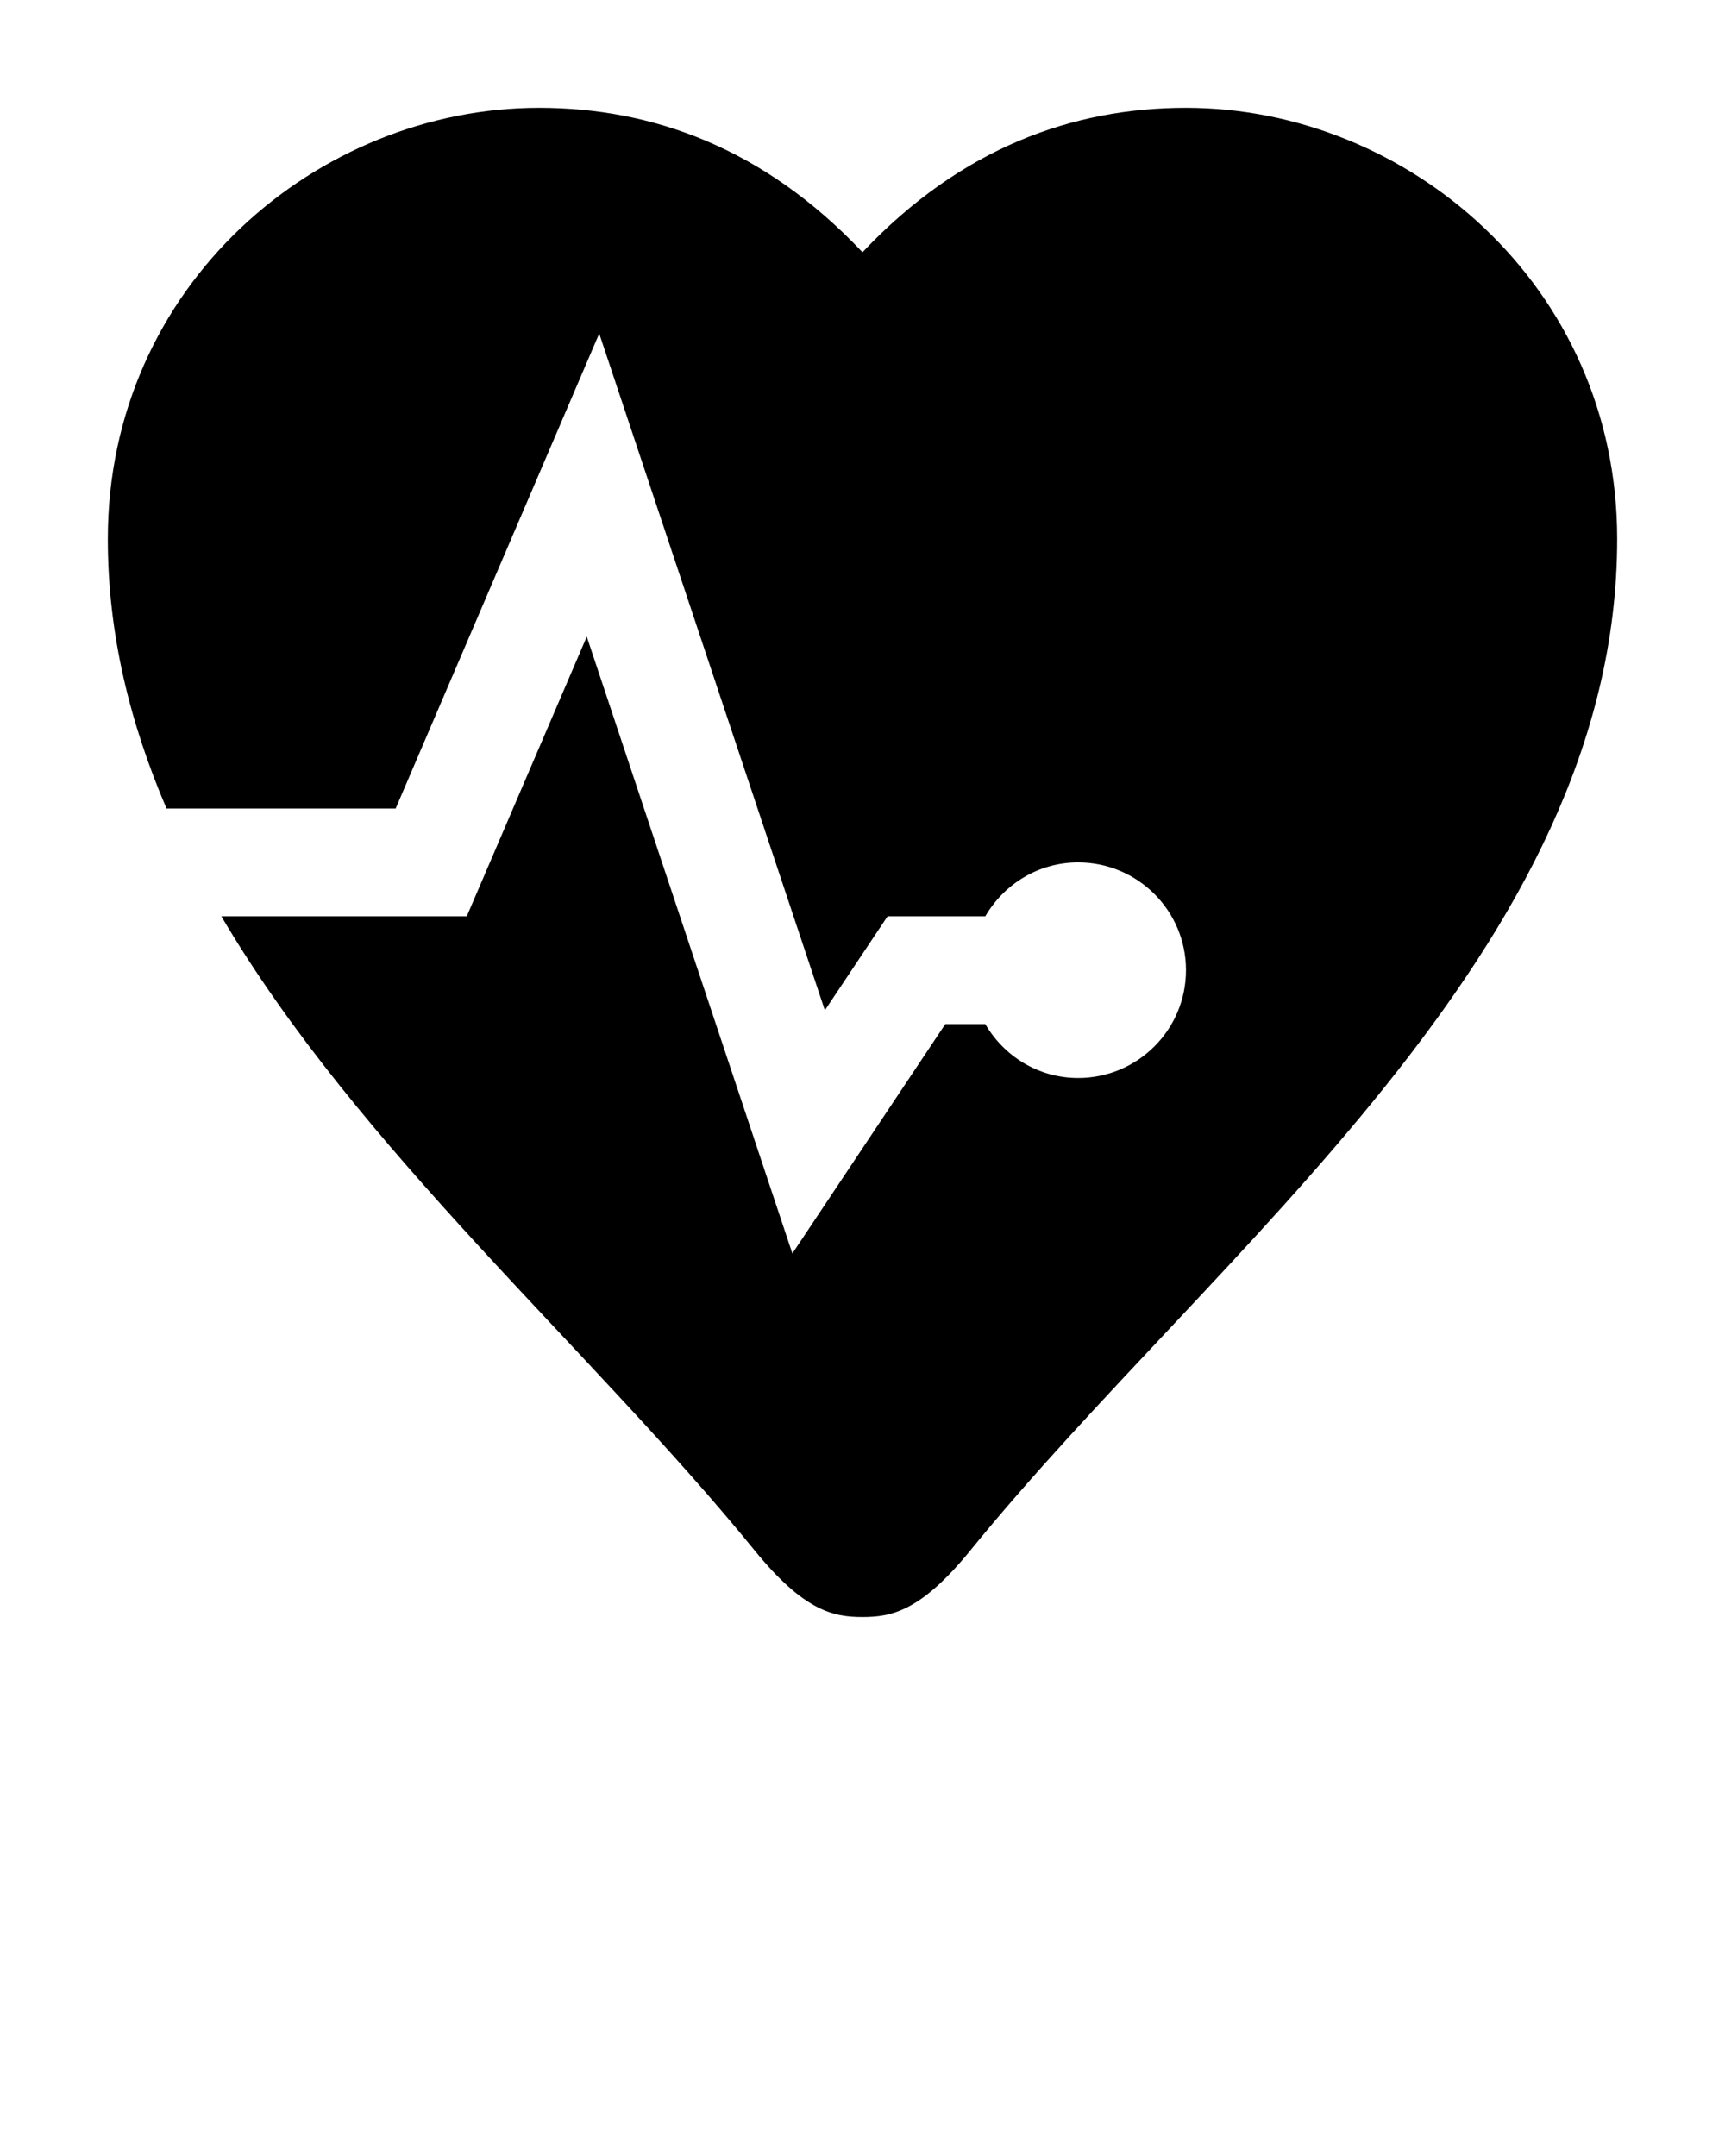
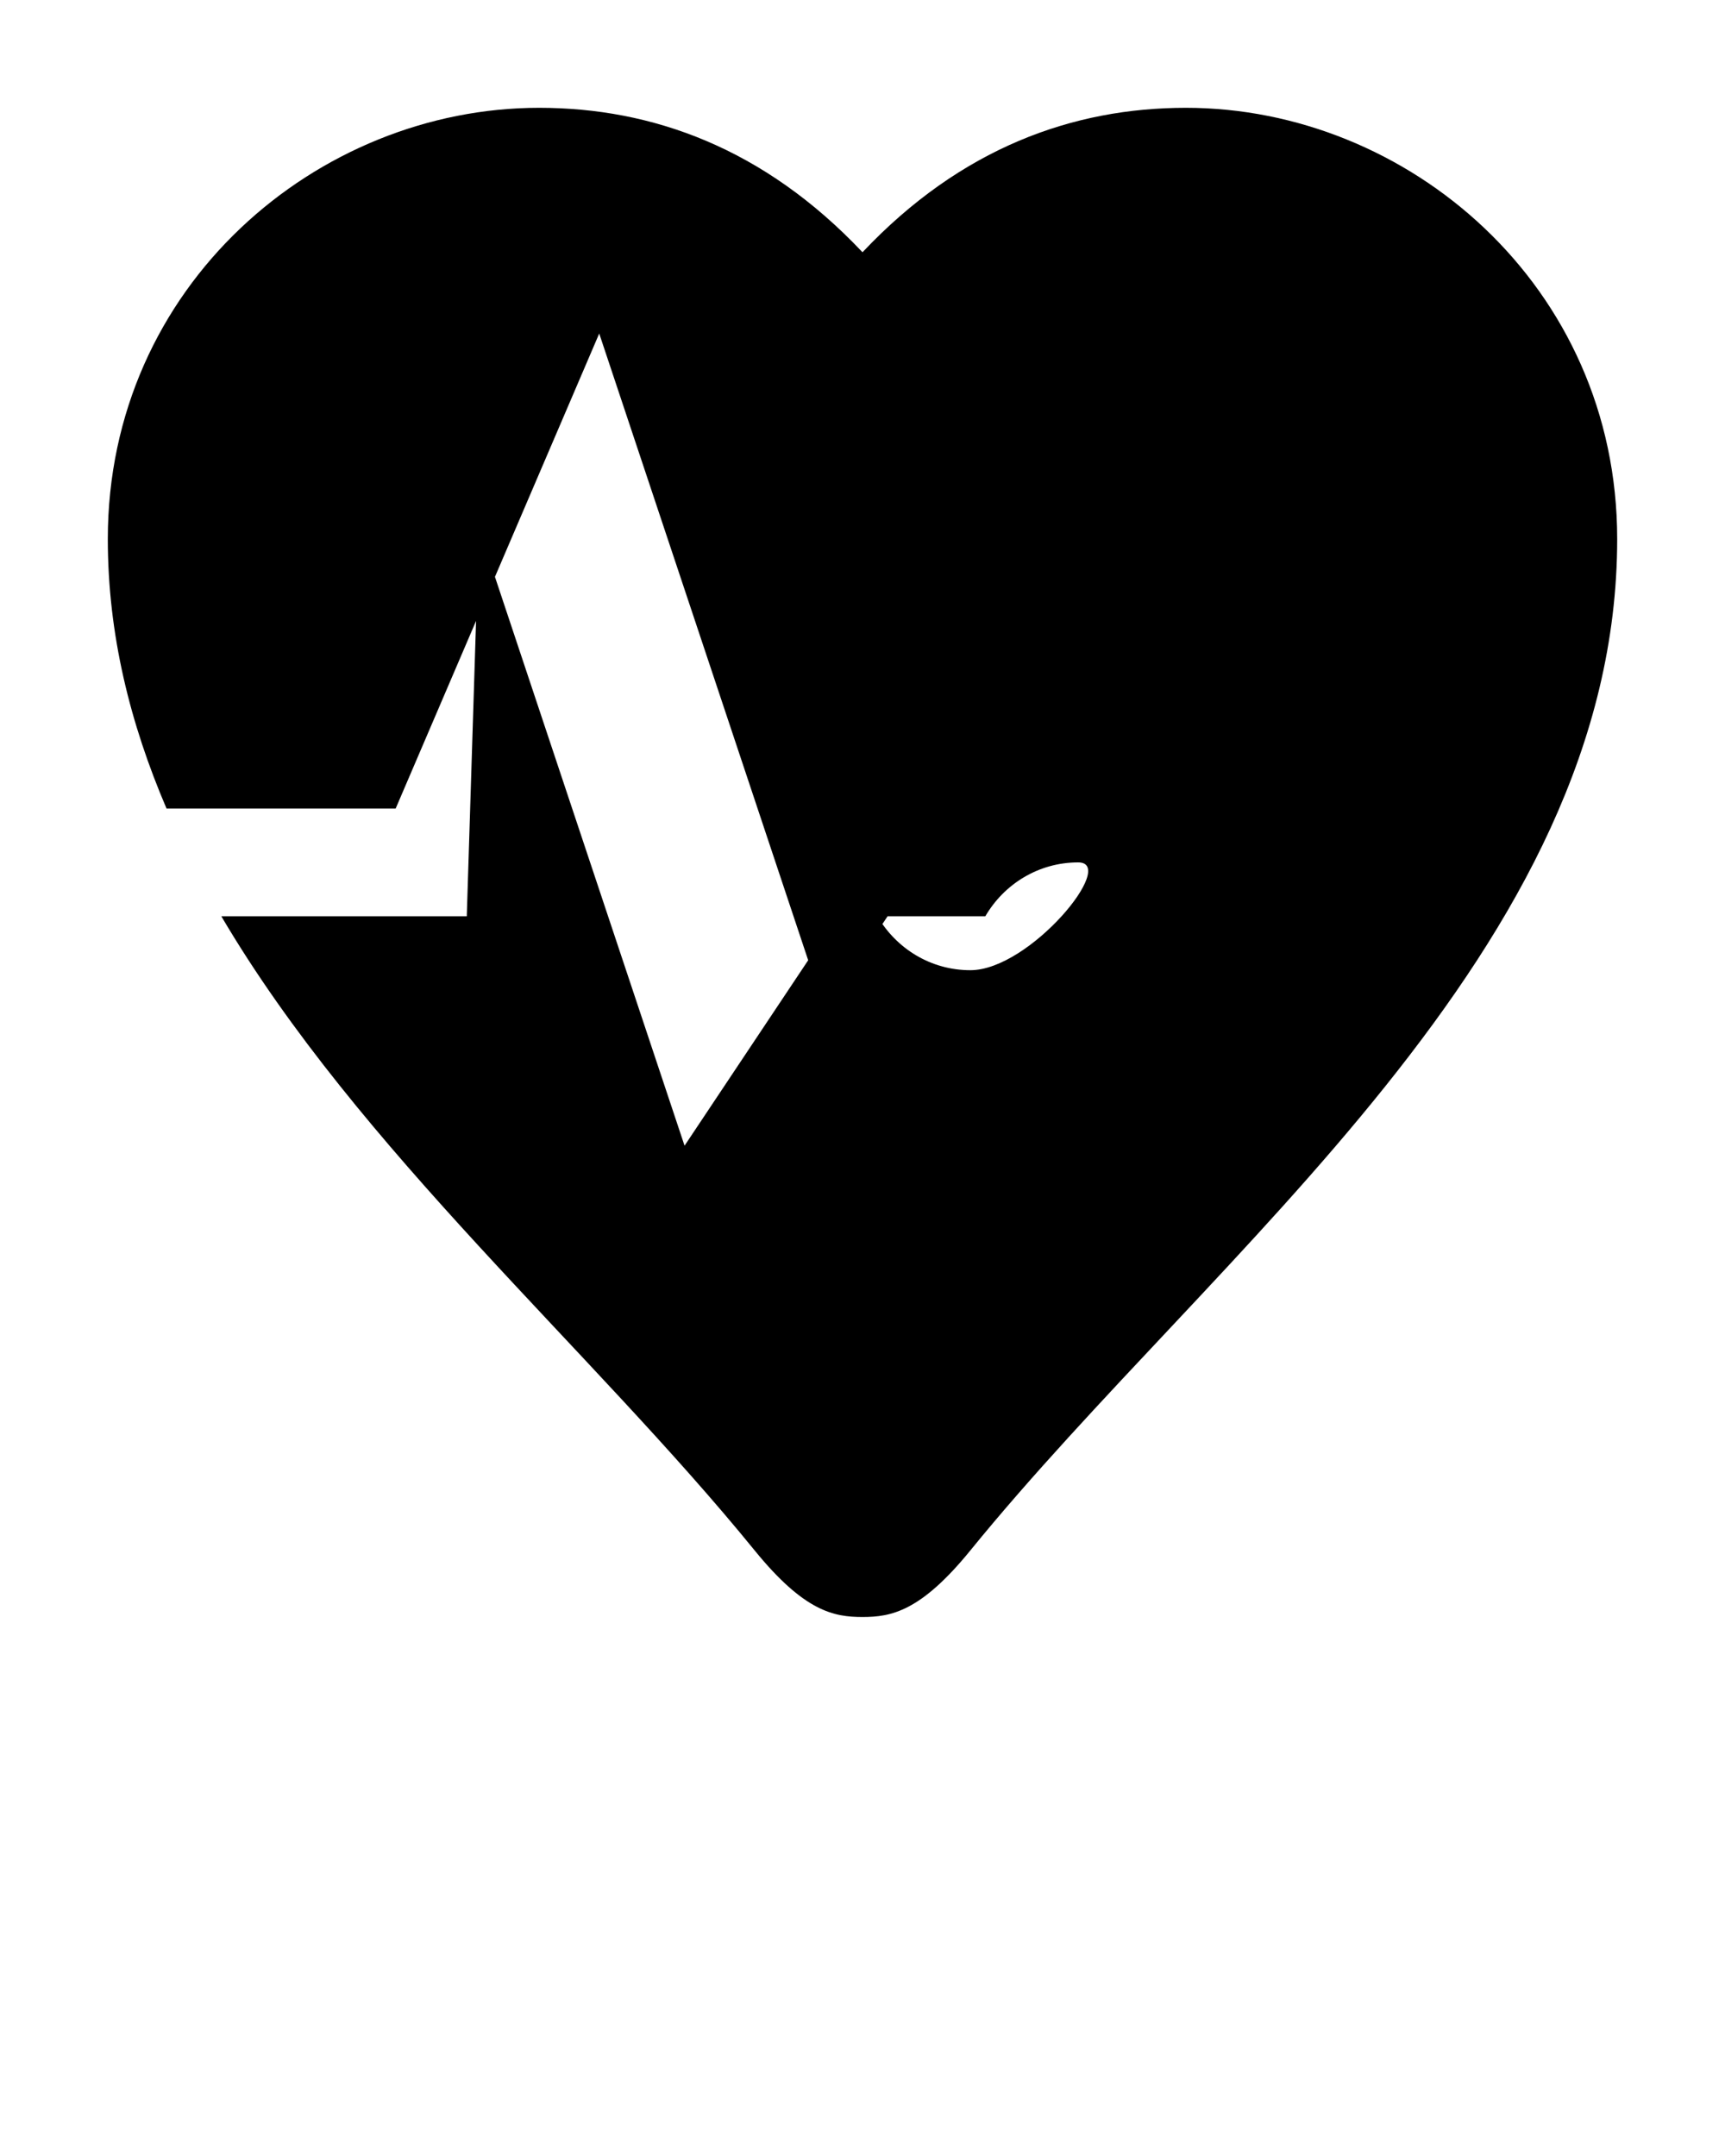
<svg xmlns="http://www.w3.org/2000/svg" version="1.1" x="0px" y="0px" viewBox="0 0 32 40" enable-background="new 0 0 32 32" xml:space="preserve">
-   <path d="M22,2c-2.094,0-4.172,0.743-6,2.68C14.172,2.743,12.094,2,10,2c-4.109,0-8,3.297-8,8c0,1.771,0.415,3.426,1.089,5h4.251  l3.776-8.812l4.186,12.556L16.465,17h1.813c0.347-0.595,0.984-1,1.723-1c1.104,0,2,0.896,2,2s-0.896,2-2,2  c-0.738,0-1.376-0.404-1.723-1h-0.742l-2.837,4.256l-3.814-11.444L8.659,17H4.106c2.546,4.323,6.864,8.039,9.894,11.766  C14.922,29.899,15.469,30,16,30s1.078-0.101,2-1.234C22.541,23.181,30,17.625,30,10C30,5.297,26.109,2,22,2z" />
+   <path d="M22,2c-2.094,0-4.172,0.743-6,2.68C14.172,2.743,12.094,2,10,2c-4.109,0-8,3.297-8,8c0,1.771,0.415,3.426,1.089,5h4.251  l3.776-8.812l4.186,12.556L16.465,17h1.813c0.347-0.595,0.984-1,1.723-1s-0.896,2-2,2  c-0.738,0-1.376-0.404-1.723-1h-0.742l-2.837,4.256l-3.814-11.444L8.659,17H4.106c2.546,4.323,6.864,8.039,9.894,11.766  C14.922,29.899,15.469,30,16,30s1.078-0.101,2-1.234C22.541,23.181,30,17.625,30,10C30,5.297,26.109,2,22,2z" />
</svg>